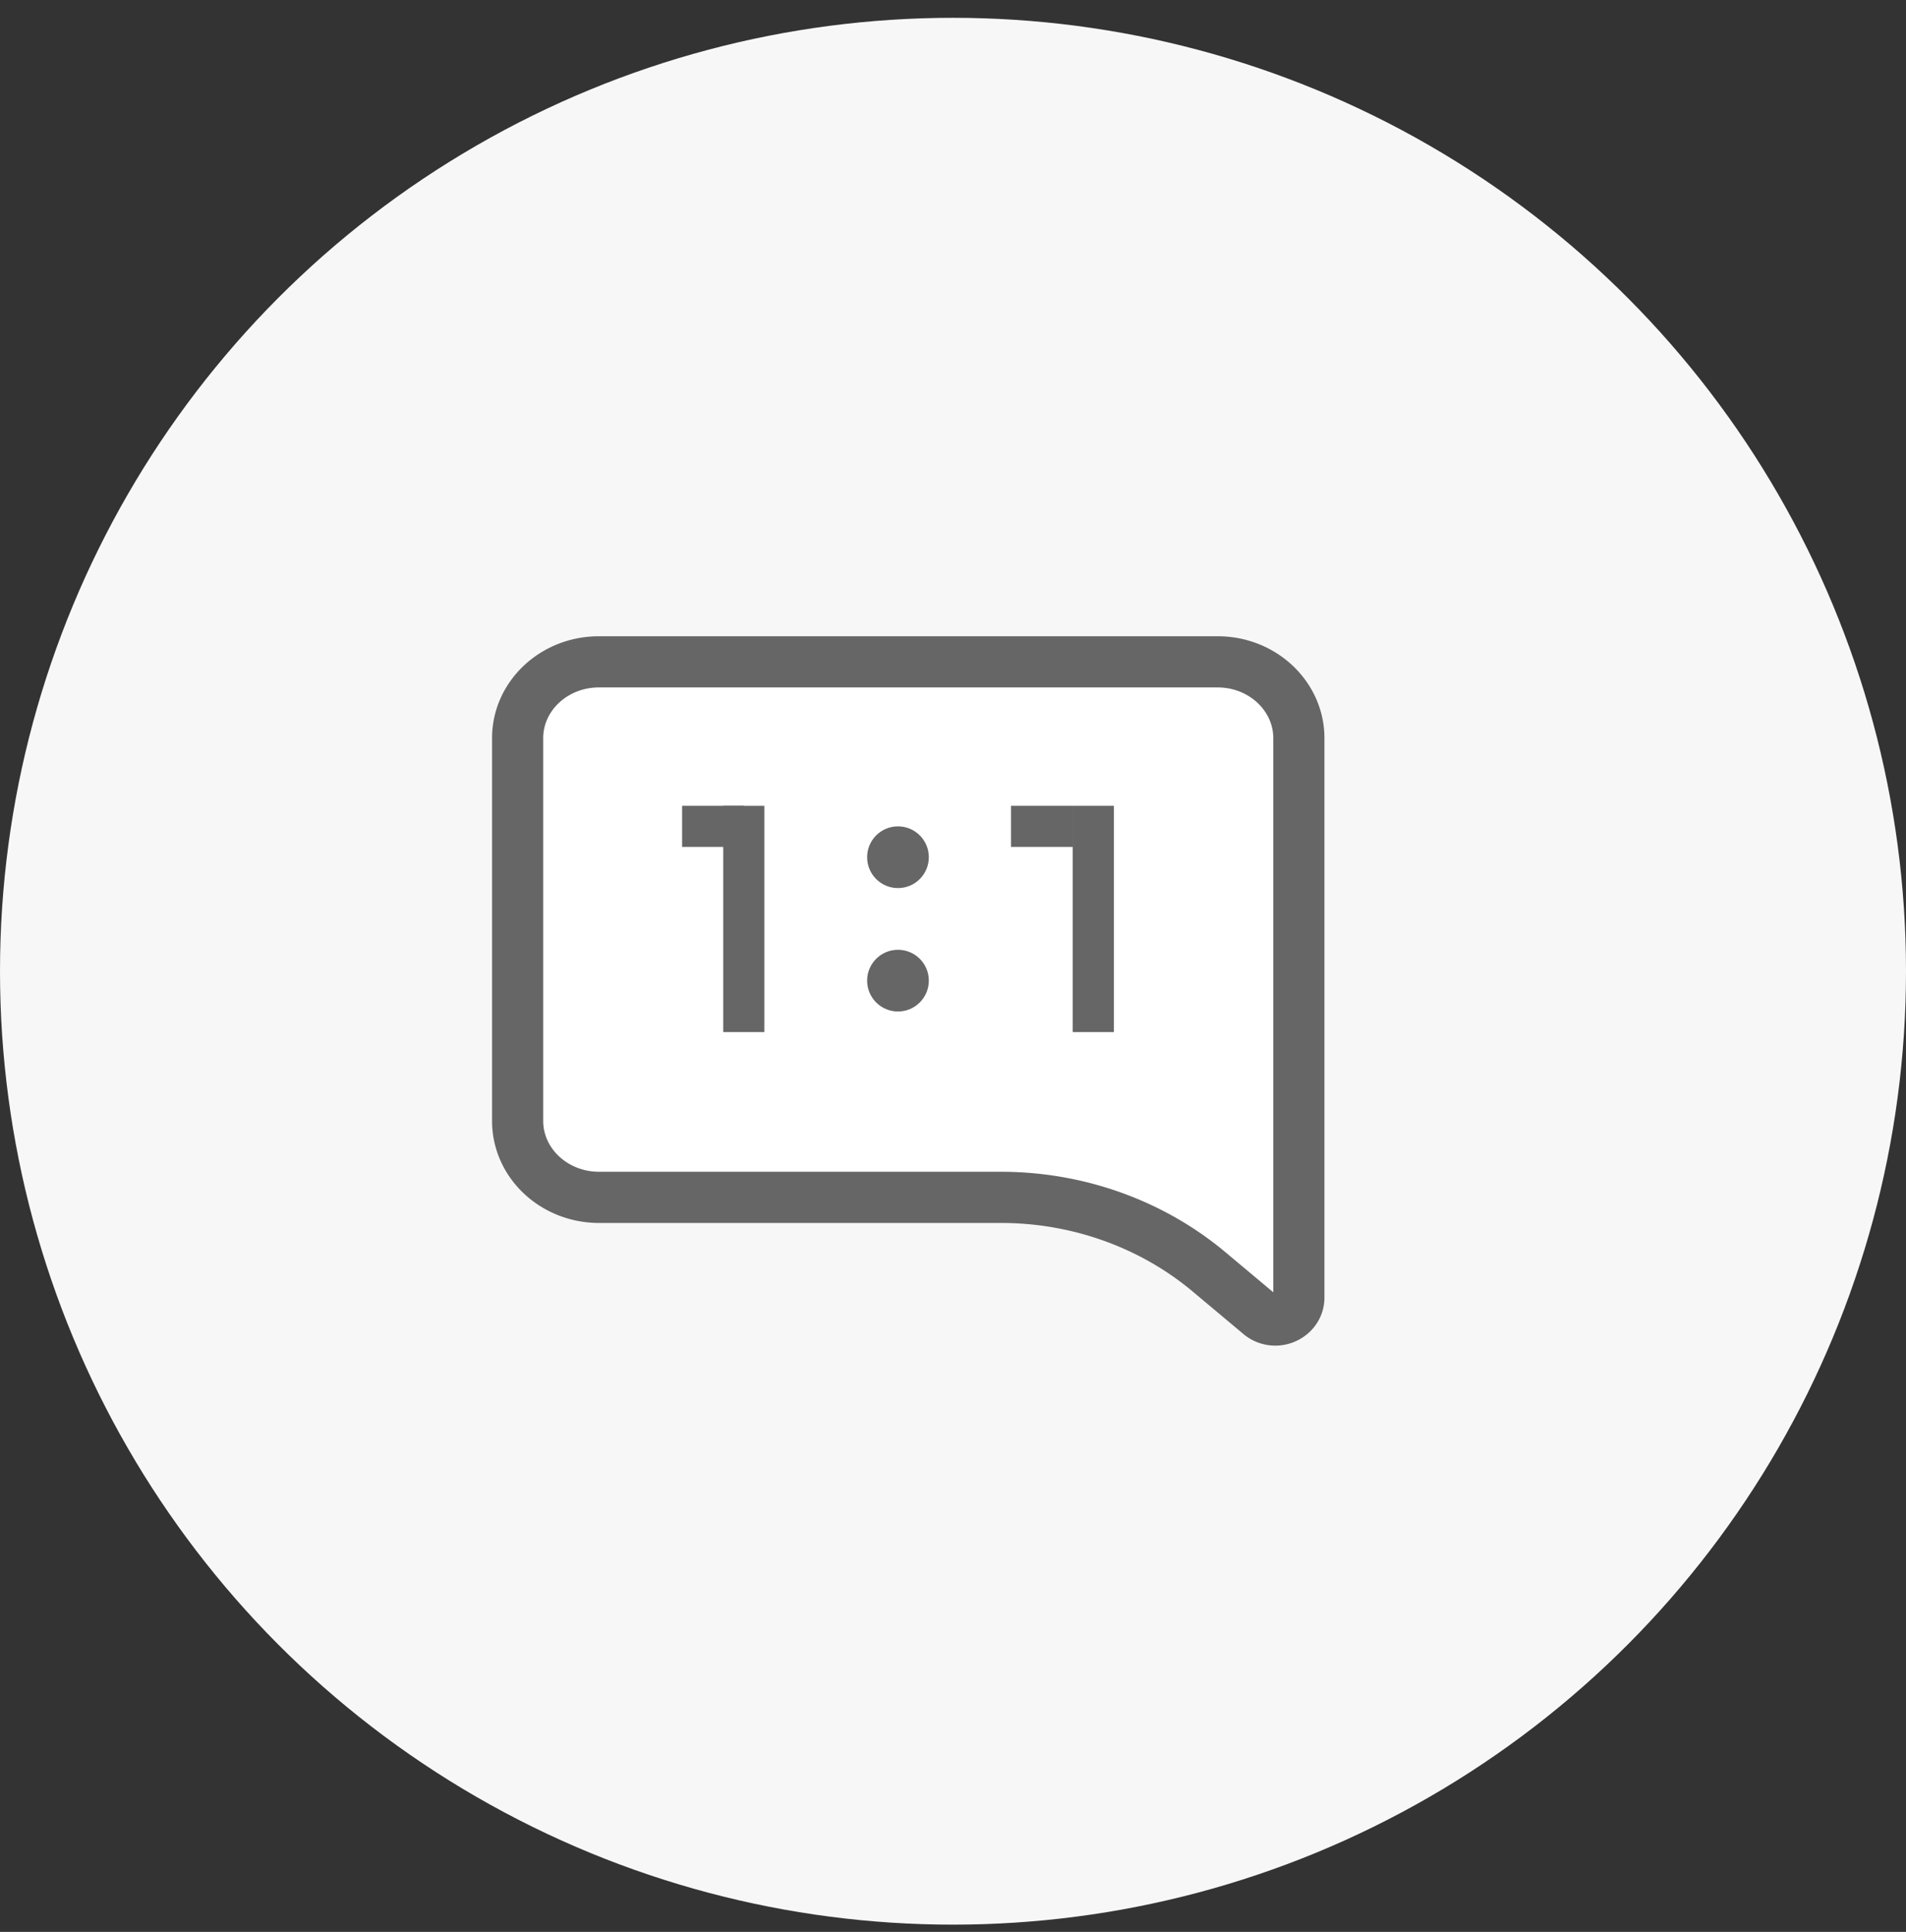
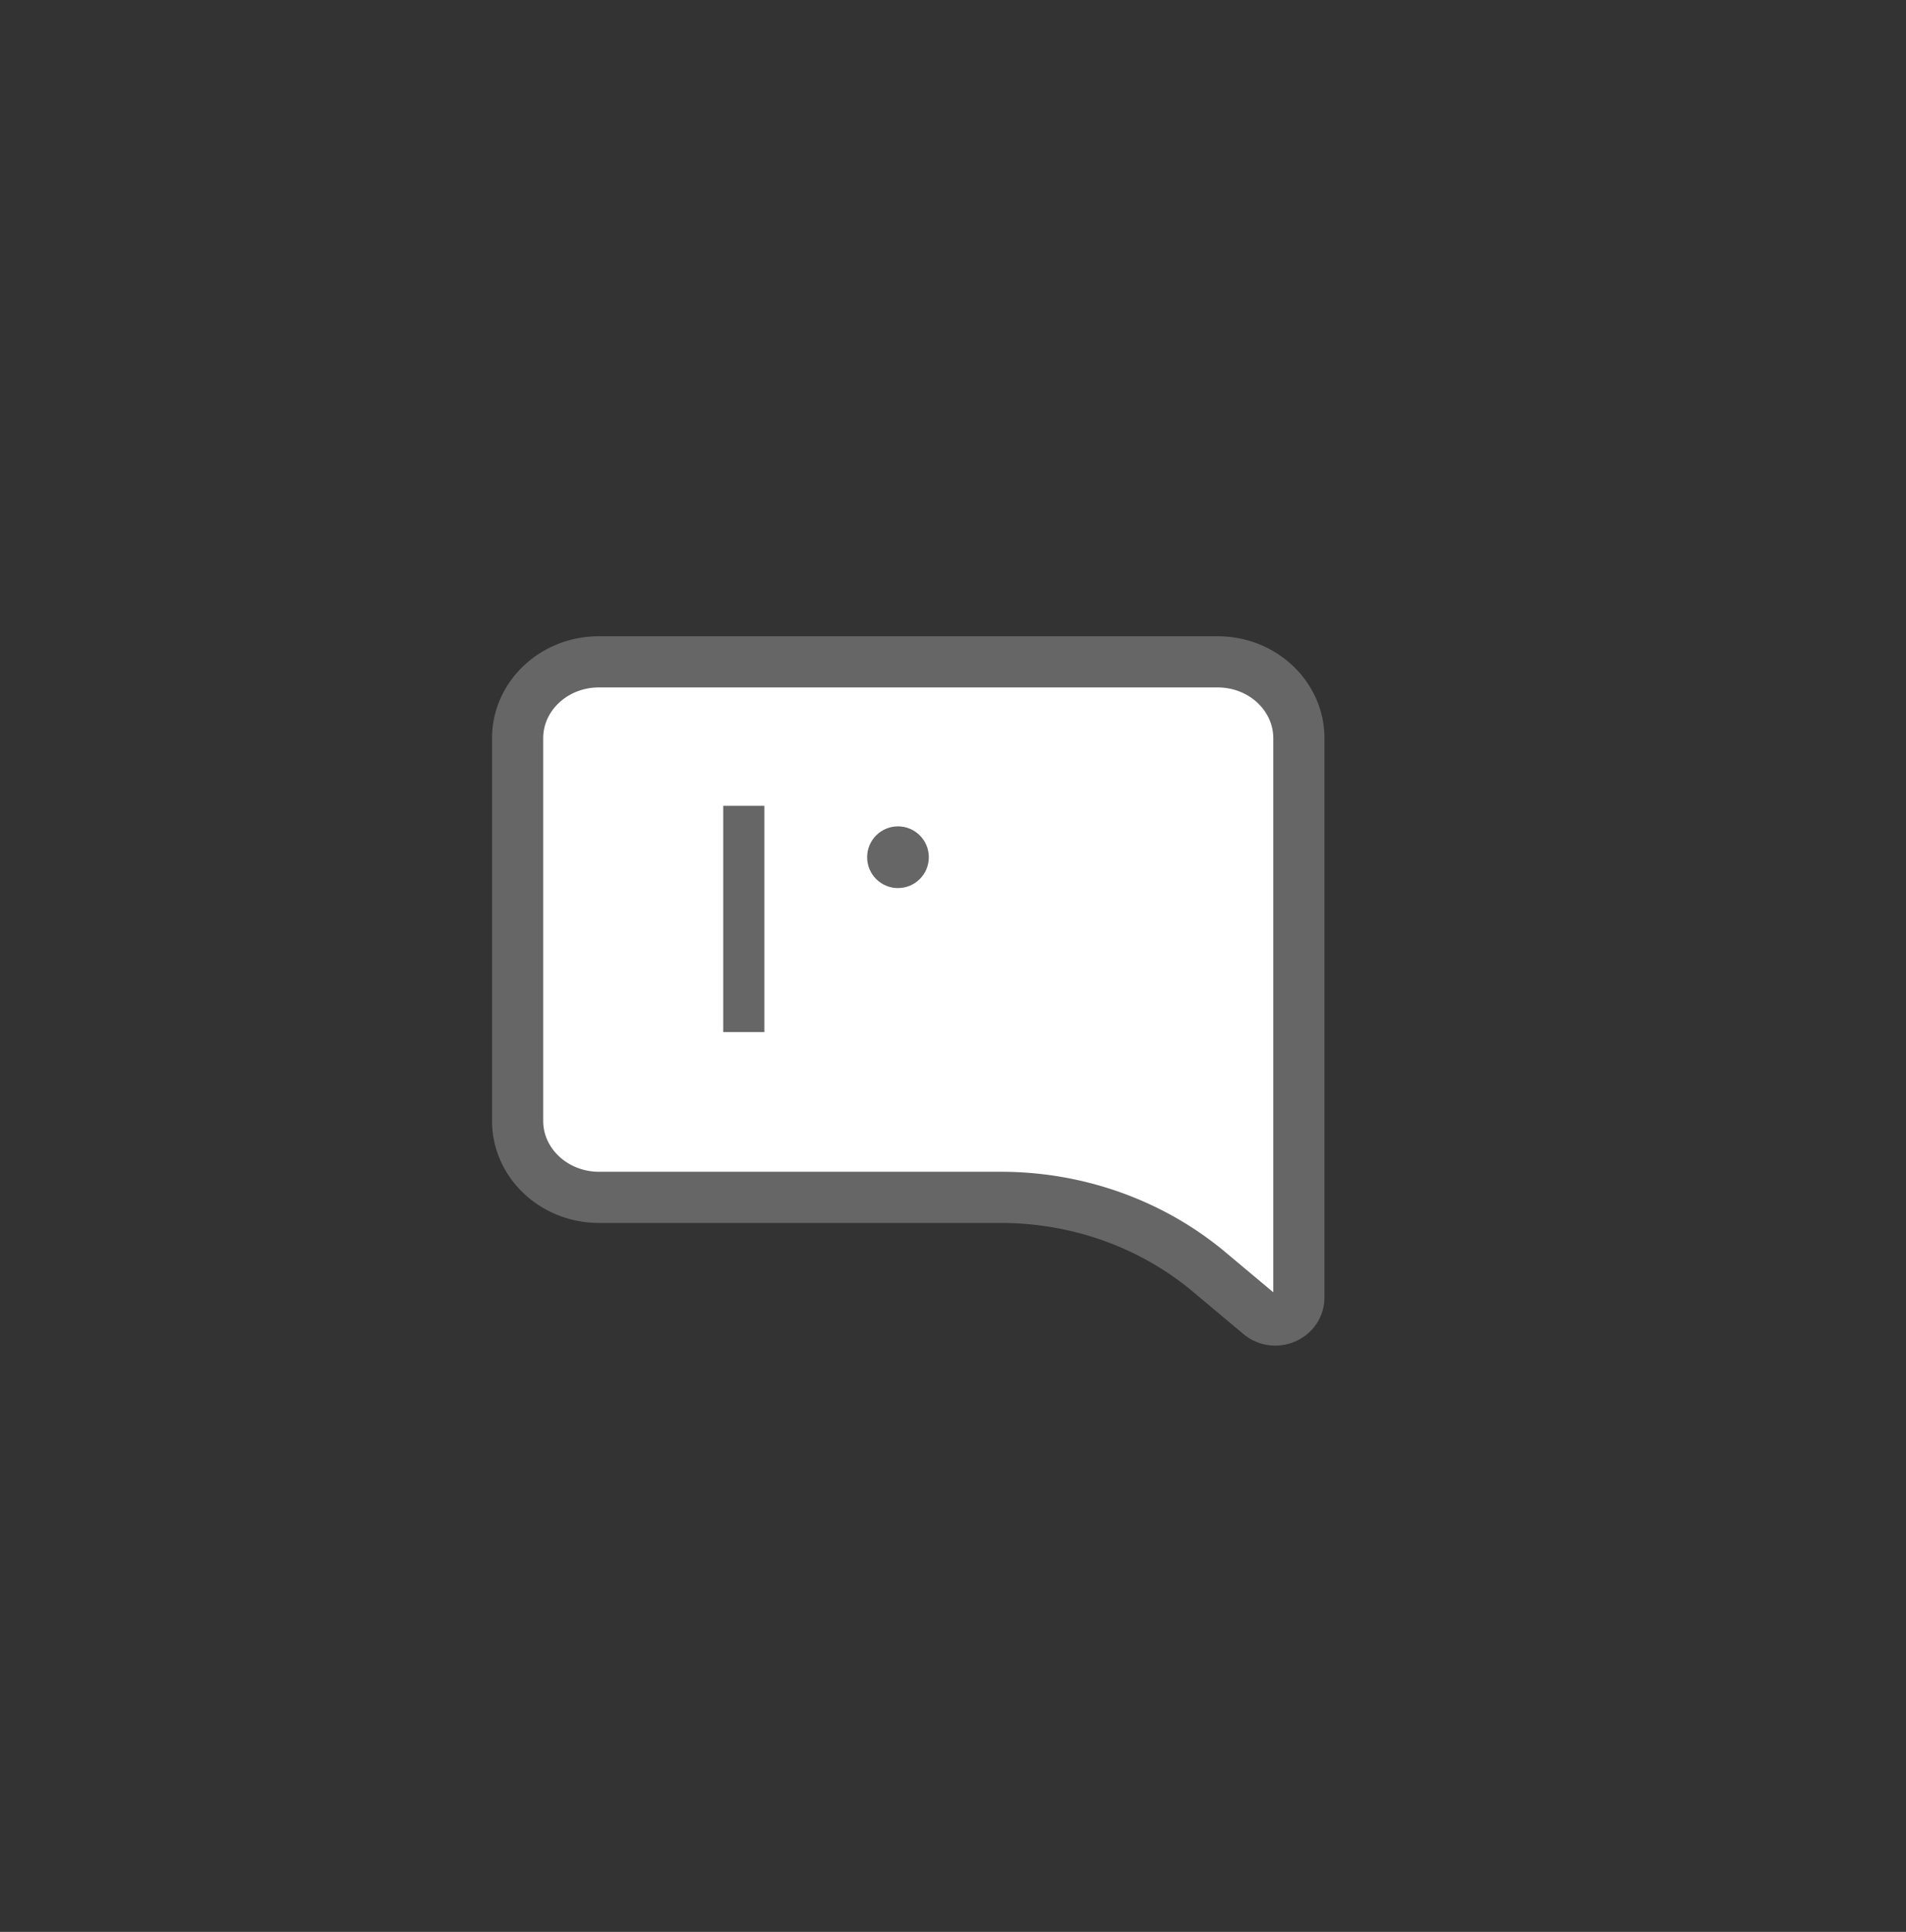
<svg xmlns="http://www.w3.org/2000/svg" width="76" height="77">
  <rect width="100%" height="100%" fill="#333333" stroke="none" />
  <g transform="translate(0 .71)" fill="none" fill-rule="evenodd">
-     <circle fill="#F7F7F7" cx="38" cy="38" r="38" />
-     <path d="M23.88 25.669c-1.787 0-3.237 1.359-3.24 3.038v15.262c.003 1.68 1.452 3.04 3.24 3.044h16.01c3.04-.005 5.978 1.033 8.26 2.919l2.053 1.719a.965.965 0 0 0 1.31-.01.863.863 0 0 0 .278-.635v-22.3c-.004-1.671-1.442-3.028-3.221-3.037H23.88z" stroke="#666" stroke-width="2.04" fill="#FFF" fill-rule="nonzero" />
+     <path d="M23.88 25.669c-1.787 0-3.237 1.359-3.24 3.038v15.262c.003 1.68 1.452 3.04 3.24 3.044h16.01c3.04-.005 5.978 1.033 8.26 2.919l2.053 1.719a.965.965 0 0 0 1.31-.01.863.863 0 0 0 .278-.635v-22.3c-.004-1.671-1.442-3.028-3.221-3.037z" stroke="#666" stroke-width="2.04" fill="#FFF" fill-rule="nonzero" />
    <g transform="translate(27.198 31.407)" fill="#666">
      <circle cx="8.608" cy="2.049" r="1.23" />
-       <circle cx="8.608" cy="6.968" r="1.23" />
      <path d="M1.64 0h1.64v9.018H1.64z" />
-       <path d="M0 0h2.459v1.64H0zm15.576 0h1.64v9.018h-1.64zm-2.46 0h2.459v1.64h-2.459z" />
    </g>
  </g>
</svg>